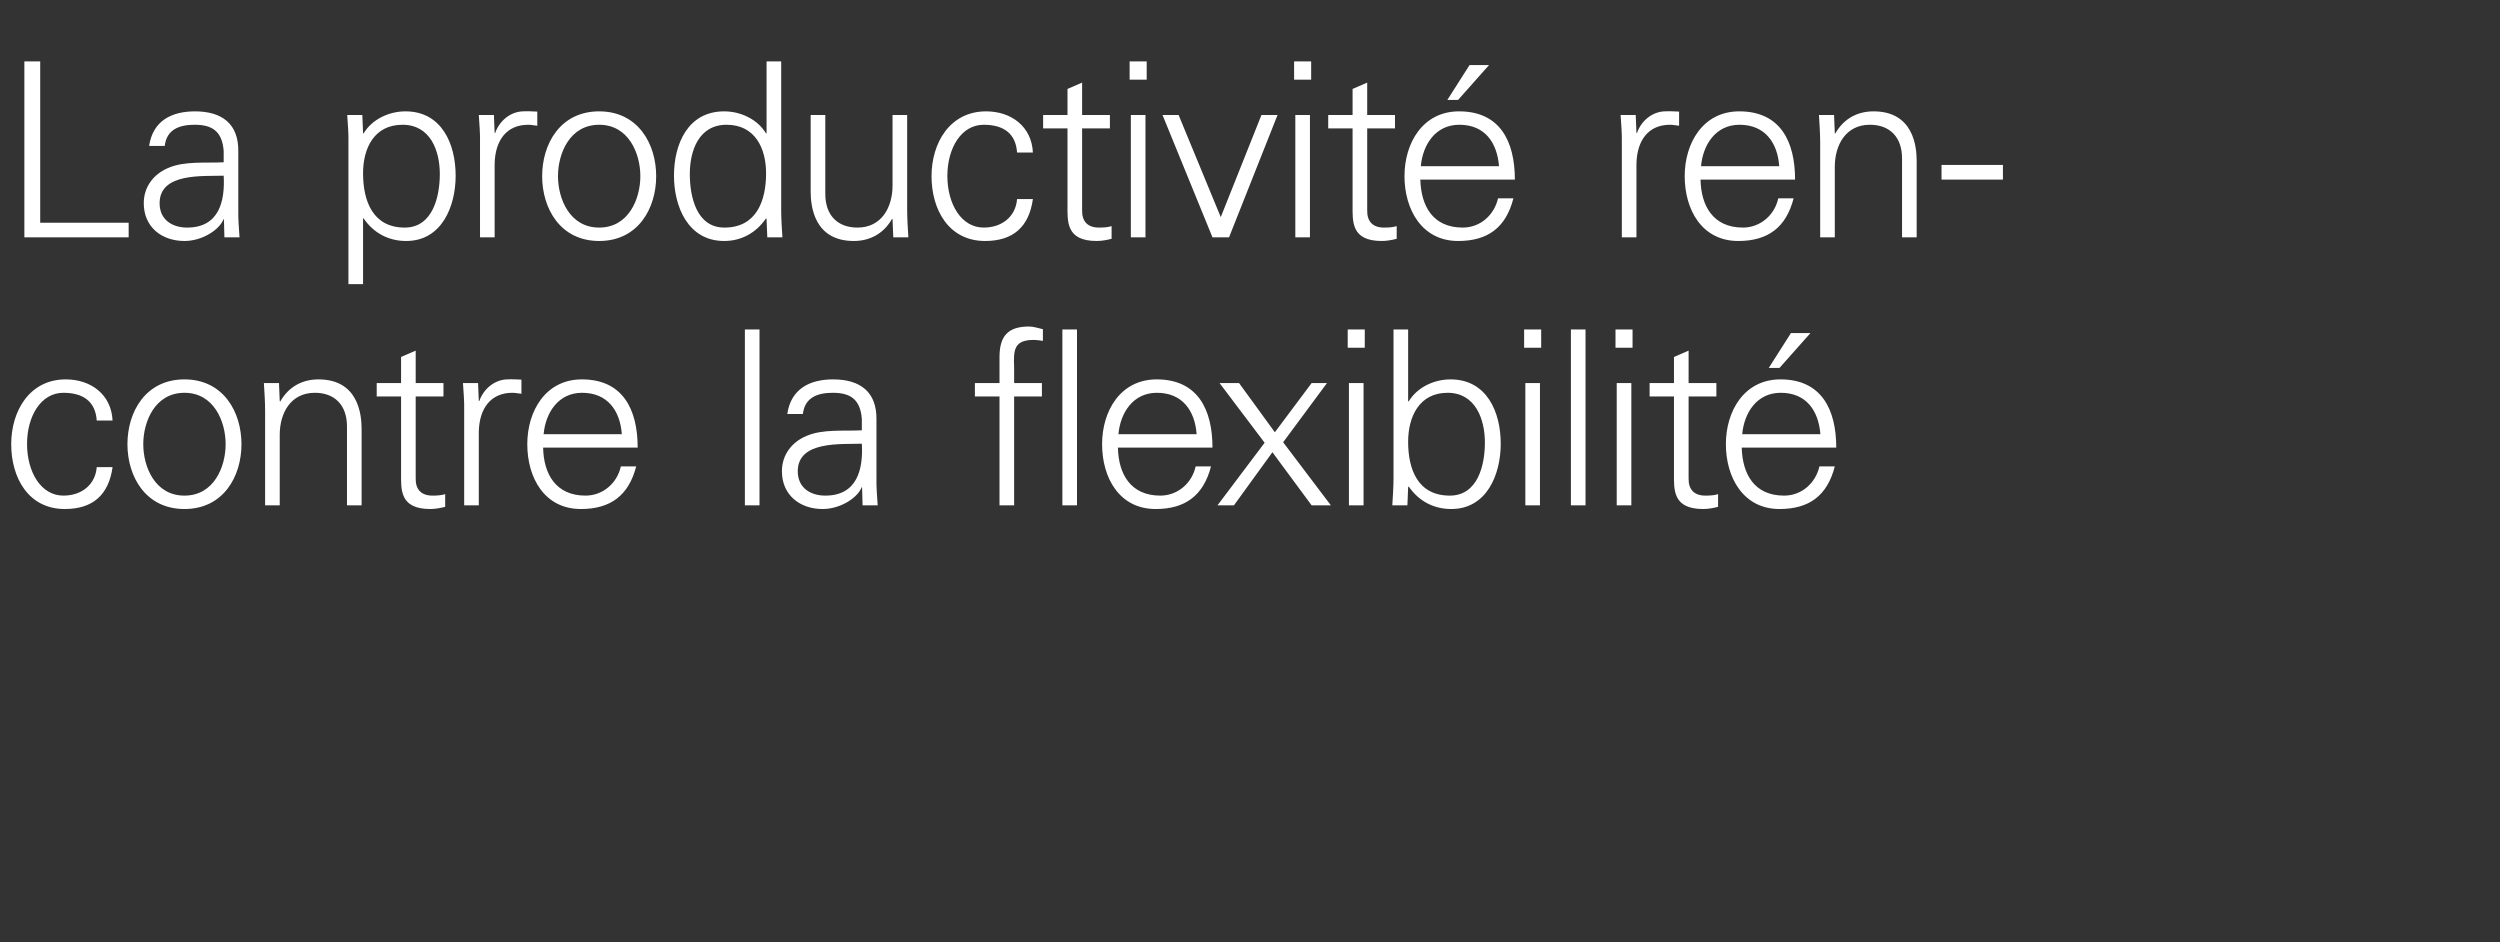
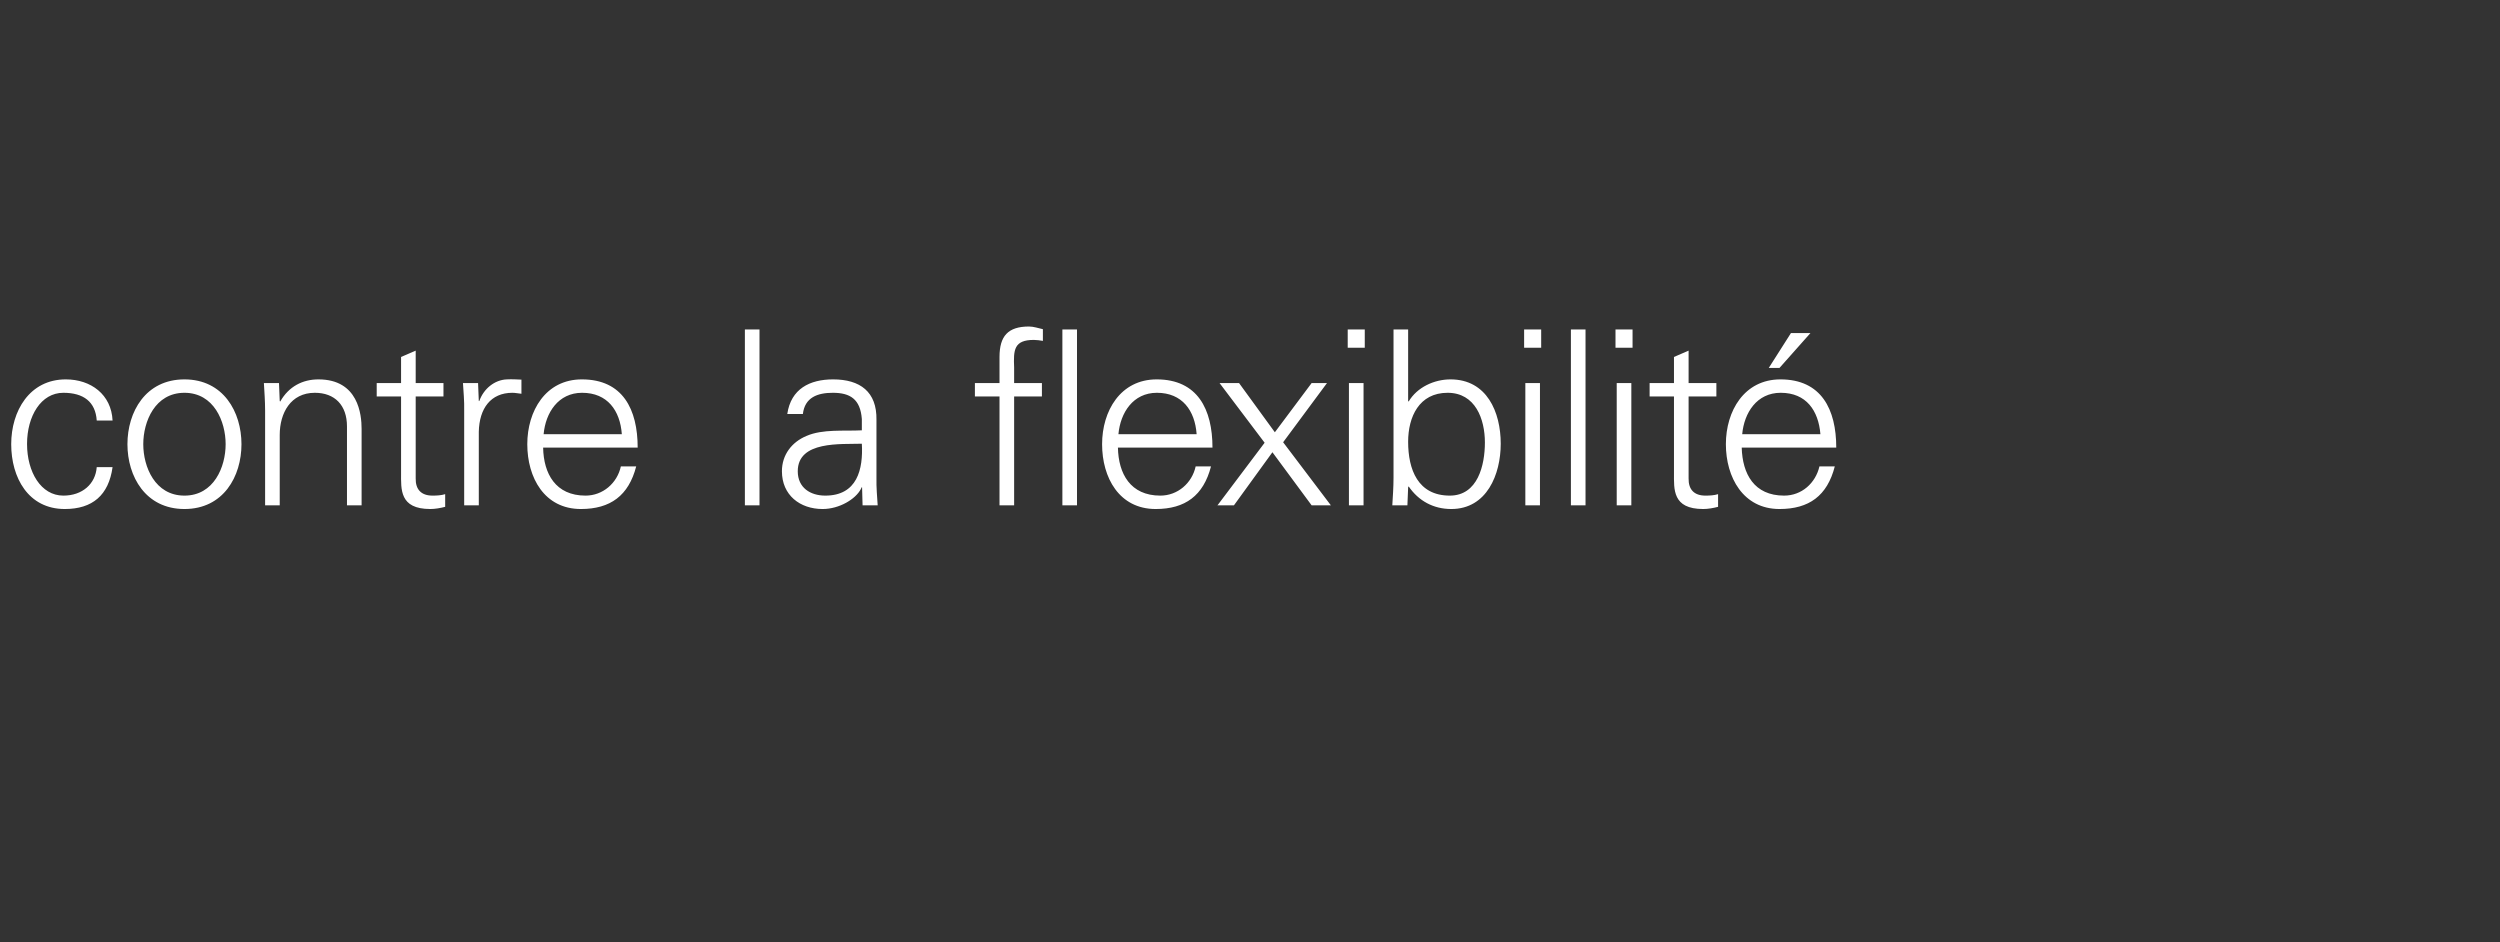
<svg xmlns="http://www.w3.org/2000/svg" version="1.1" width="1026px" height="386.6px" viewBox="0 -25 1026 386.6" style="top:-25px">
  <rect x="0" y="-25" width="1026" height="386.6" fill="#333333" stroke="none" />
  <desc>La productivit rencontre la flexibilit</desc>
  <defs />
  <g id="Polygon288972">
    <path d="M 39.7 147.6 C 39.2 139.9 34.3 136.2 26 136.2 C 16.8 136.2 11.1 145.8 11.1 157.2 C 11.1 168.7 16.8 178.4 26 178.4 C 33.8 178.4 39.2 173.6 39.7 166.7 C 39.7 166.7 46.2 166.7 46.2 166.7 C 44.6 178.2 38 183.9 26.6 183.9 C 11.6 183.9 4.6 171 4.6 157.3 C 4.6 143.7 12.1 130.7 27 130.7 C 37.3 130.7 45.7 136.9 46.2 147.6 C 46.2 147.6 39.7 147.6 39.7 147.6 Z M 75.7 136.2 C 63.6 136.2 58.8 148 58.8 157.3 C 58.8 166.6 63.6 178.4 75.7 178.4 C 87.8 178.4 92.6 166.6 92.6 157.3 C 92.6 148 87.8 136.2 75.7 136.2 Z M 99.1 157.3 C 99.1 170.5 91.7 183.9 75.7 183.9 C 59.7 183.9 52.3 170.5 52.3 157.3 C 52.3 144.1 59.7 130.7 75.7 130.7 C 91.7 130.7 99.1 144.1 99.1 157.3 Z M 114.8 182.4 L 108.8 182.4 C 108.8 182.4 108.84 143.5 108.8 143.5 C 108.8 139.6 108.5 135.6 108.3 132.2 C 108.34 132.2 114.5 132.2 114.5 132.2 L 114.8 139.6 C 114.8 139.6 115.04 139.8 115 139.8 C 118.5 133.6 124.2 130.7 130.7 130.7 C 147.1 130.7 148.4 145.2 148.4 151 C 148.44 151 148.4 182.4 148.4 182.4 L 142.4 182.4 C 142.4 182.4 142.44 150 142.4 150 C 142.4 141.3 137.4 136.2 129.2 136.2 C 119.3 136.2 114.8 144.5 114.8 153.5 C 114.84 153.5 114.8 182.4 114.8 182.4 Z M 164.6 137.7 L 154.6 137.7 L 154.6 132.2 L 164.6 132.2 L 164.6 121.5 L 170.6 118.9 L 170.6 132.2 L 182 132.2 L 182 137.7 L 170.6 137.7 C 170.6 137.7 170.58 171.3 170.6 171.3 C 170.5 175.9 172.9 178.4 177.5 178.4 C 179.3 178.4 181.1 178.3 182.7 177.8 C 182.7 177.8 182.7 183 182.7 183 C 180.8 183.5 178.6 183.9 176.6 183.9 C 163.9 183.9 164.6 175.8 164.6 169 C 164.58 169 164.6 137.7 164.6 137.7 Z M 196.5 182.4 L 190.5 182.4 C 190.5 182.4 190.52 143.5 190.5 143.5 C 190.6 139.6 190.2 135.6 190 132.2 C 190.02 132.2 196.2 132.2 196.2 132.2 L 196.5 139.6 C 196.5 139.6 196.72 139.6 196.7 139.6 C 198.5 134.5 203 130.9 208 130.7 C 210 130.6 212 130.7 214 130.8 C 214 130.8 214 136.6 214 136.6 C 212.8 136.5 211.5 136.2 210.3 136.2 C 201.4 136.2 196.7 142.6 196.5 152.2 C 196.52 152.2 196.5 182.4 196.5 182.4 Z M 222.9 158.7 C 223.1 169.4 228 178.4 240.3 178.4 C 247.4 178.4 253.3 173.3 254.8 166.4 C 254.8 166.4 261.1 166.4 261.1 166.4 C 258 178.4 250.5 183.9 238.4 183.9 C 223.4 183.9 216.4 171 216.4 157.3 C 216.4 143.7 223.9 130.7 238.8 130.7 C 255.6 130.7 261.7 143 261.7 158.7 C 261.7 158.7 222.9 158.7 222.9 158.7 Z M 255.2 153.2 C 254.5 143.5 249.3 136.2 238.9 136.2 C 229.1 136.2 223.9 144.4 223.1 153.2 C 223.1 153.2 255.2 153.2 255.2 153.2 Z M 311.7 182.4 L 305.7 182.4 L 305.7 110.2 L 311.7 110.2 L 311.7 182.4 Z M 338.7 178.4 C 351.8 178.4 354.3 167.6 353.7 157.1 C 345.2 157.4 327.4 155.8 327.4 168.4 C 327.4 175.2 332.6 178.4 338.7 178.4 Z M 353.7 147 C 353.1 138.8 348.9 136.2 341.8 136.2 C 335.5 136.2 330.3 138.1 329.5 144.9 C 329.5 144.9 323.1 144.9 323.1 144.9 C 324.6 134.6 332.3 130.7 341.9 130.7 C 353 130.7 359.9 135.8 359.7 147.3 C 359.7 147.3 359.7 171.1 359.7 171.1 C 359.6 175 360 179 360.2 182.4 C 360.24 182.4 354 182.4 354 182.4 L 353.8 175 L 353.6 175 C 353.6 175 353.34 175.7 353.3 175.7 C 351.1 179.9 344.4 183.9 337.6 183.9 C 328.3 183.9 320.9 178.2 320.9 168.4 C 320.9 161.6 325 156.4 331 153.9 C 337.7 151 346.4 152 353.7 151.6 C 353.7 151.6 353.7 147 353.7 147 Z M 410.2 182.4 L 410.2 137.7 L 400.1 137.7 L 400.1 132.2 L 410.2 132.2 C 410.2 132.2 410.22 121.5 410.2 121.5 C 410.2 112.9 413.7 109 422.3 109 C 424.2 109 426.2 109.7 428 110.1 C 428 110.1 428 114.9 428 114.9 C 426.8 114.7 425.5 114.5 424.3 114.5 C 416.1 114.5 415.9 118.6 416.2 125.8 C 416.22 125.8 416.2 132.2 416.2 132.2 L 427.6 132.2 L 427.6 137.7 L 416.2 137.7 L 416.2 182.4 L 410.2 182.4 Z M 442 182.4 L 436 182.4 L 436 110.2 L 442 110.2 L 442 182.4 Z M 458.8 158.7 C 459 169.4 463.9 178.4 476.2 178.4 C 483.3 178.4 489.2 173.3 490.7 166.4 C 490.7 166.4 497 166.4 497 166.4 C 493.9 178.4 486.4 183.9 474.3 183.9 C 459.3 183.9 452.3 171 452.3 157.3 C 452.3 143.7 459.8 130.7 474.7 130.7 C 491.5 130.7 497.6 143 497.6 158.7 C 497.6 158.7 458.8 158.7 458.8 158.7 Z M 491.1 153.2 C 490.4 143.5 485.2 136.2 474.8 136.2 C 465 136.2 459.8 144.4 459 153.2 C 459 153.2 491.1 153.2 491.1 153.2 Z M 538.3 132.2 L 544.6 132.2 L 526.6 156.5 L 546.2 182.4 L 538.3 182.4 L 522.2 160.6 L 506.4 182.4 L 499.6 182.4 L 499.8 182.2 L 519 156.7 L 500.5 132.2 L 508.5 132.2 L 523.2 152.4 L 538.3 132.2 Z M 559.6 132.2 L 559.6 182.4 L 553.6 182.4 L 553.6 132.2 L 559.6 132.2 Z M 560.1 117.7 L 553.1 117.7 L 553.1 110.2 L 560.1 110.2 L 560.1 117.7 Z M 577.9 156.3 C 577.9 167.7 581.9 178.4 595 178.4 C 606.5 178.4 609.4 165.9 609.4 156.6 C 609.4 147 605.5 136.2 594.1 136.2 C 582.4 136.2 577.9 146.1 577.9 156.3 Z M 577.6 182.4 C 577.6 182.4 571.43 182.4 571.4 182.4 C 571.6 179 571.9 175 571.9 171.1 C 571.93 171.1 571.9 110.2 571.9 110.2 L 577.9 110.2 L 577.9 139.6 C 577.9 139.6 578.13 139.8 578.1 139.8 C 581.6 133.9 588.6 130.7 595.3 130.7 C 610.2 130.7 615.9 144.1 615.9 157.1 C 615.9 169.7 610.2 183.9 595.6 183.9 C 588.3 183.9 582.2 180.6 578.1 174.6 C 578.13 174.6 577.9 175 577.9 175 L 577.6 182.4 Z M 632 132.2 L 632 182.4 L 626 182.4 L 626 132.2 L 632 132.2 Z M 632.5 117.7 L 625.5 117.7 L 625.5 110.2 L 632.5 110.2 L 632.5 117.7 Z M 650.7 182.4 L 644.7 182.4 L 644.7 110.2 L 650.7 110.2 L 650.7 182.4 Z M 669.5 132.2 L 669.5 182.4 L 663.5 182.4 L 663.5 132.2 L 669.5 132.2 Z M 670 117.7 L 663 117.7 L 663 110.2 L 670 110.2 L 670 117.7 Z M 687 137.7 L 677 137.7 L 677 132.2 L 687 132.2 L 687 121.5 L 693 118.9 L 693 132.2 L 704.4 132.2 L 704.4 137.7 L 693 137.7 C 693 137.7 693.03 171.3 693 171.3 C 692.9 175.9 695.3 178.4 699.9 178.4 C 701.7 178.4 703.5 178.3 705.1 177.8 C 705.1 177.8 705.1 183 705.1 183 C 703.2 183.5 701 183.9 699 183.9 C 686.3 183.9 687 175.8 687 169 C 687.03 169 687 137.7 687 137.7 Z M 714.8 158.7 C 715.1 169.5 719.9 178.4 732.2 178.4 C 739.4 178.4 745.1 173.3 746.7 166.4 C 746.7 166.4 753 166.4 753 166.4 C 749.9 178.5 742.4 183.9 730.3 183.9 C 715.4 183.9 708.3 170.9 708.3 157.3 C 708.3 143.7 715.8 130.7 730.7 130.7 C 747.5 130.7 753.6 143 753.6 158.7 C 753.6 158.7 714.8 158.7 714.8 158.7 Z M 747.1 153.2 C 746.3 143.5 741.3 136.2 730.8 136.2 C 721 136.2 715.8 144.4 715 153.2 C 715 153.2 747.1 153.2 747.1 153.2 Z M 743 111.7 L 730.3 126 L 725.9 126 L 735 111.7 L 743 111.7 Z " stroke="none" fill="#fff" />
  </g>
  <g id="Polygon288971">
-     <path d="M 10 72.4 L 10 0.2 L 16.5 0.2 L 16.5 66.4 L 52.8 66.4 L 52.8 72.4 L 10 72.4 Z M 76.8 68.4 C 89.9 68.4 92.4 57.6 91.8 47.1 C 83.3 47.4 65.5 45.8 65.5 58.4 C 65.5 65.2 70.7 68.4 76.8 68.4 Z M 91.8 37 C 91.2 28.8 87 26.2 79.9 26.2 C 73.6 26.2 68.4 28.1 67.6 34.9 C 67.6 34.9 61.2 34.9 61.2 34.9 C 62.7 24.6 70.4 20.7 80 20.7 C 91.1 20.7 98 25.8 97.8 37.3 C 97.8 37.3 97.8 61.1 97.8 61.1 C 97.7 65 98.1 69 98.3 72.4 C 98.35 72.4 92.1 72.4 92.1 72.4 L 91.9 65 L 91.7 65 C 91.7 65 91.45 65.7 91.4 65.7 C 89.2 69.9 82.5 73.9 75.7 73.9 C 66.4 73.9 59 68.2 59 58.4 C 59 51.6 63.1 46.4 69.1 43.9 C 75.8 41 84.5 42 91.8 41.6 C 91.8 41.6 91.8 37 91.8 37 Z M 166.1 68.4 C 177.6 68.4 180.5 55.7 180.5 46.4 C 180.5 36.8 176.6 26.2 165.2 26.2 C 153.5 26.2 149 35.9 149 46.1 C 149 57.5 153 68.4 166.1 68.4 Z M 149 91.6 L 143 91.6 C 143 91.6 143.03 33.5 143 33.5 C 143.1 29.6 142.7 25.6 142.5 22.2 C 142.53 22.2 148.7 22.2 148.7 22.2 L 149 29.6 C 149 29.6 149.23 29.8 149.2 29.8 C 152.7 23.9 159.7 20.7 166.4 20.7 C 181.3 20.7 187 34.1 187 47.1 C 187 59.7 181.3 73.9 166.7 73.9 C 159.4 73.9 153.3 70.6 149.2 64.6 C 149.23 64.6 149 64.6 149 64.6 L 149 91.6 Z M 203 72.4 L 197 72.4 C 197 72.4 197.03 33.5 197 33.5 C 197.1 29.6 196.7 25.6 196.5 22.2 C 196.53 22.2 202.7 22.2 202.7 22.2 L 203 29.6 C 203 29.6 203.23 29.6 203.2 29.6 C 205 24.5 209.5 20.9 214.5 20.7 C 216.5 20.6 218.5 20.7 220.5 20.8 C 220.5 20.8 220.5 26.6 220.5 26.6 C 219.3 26.5 218 26.2 216.8 26.2 C 207.9 26.2 203.2 32.6 203 42.2 C 203.03 42.2 203 72.4 203 72.4 Z M 245.9 26.2 C 233.8 26.2 229 38 229 47.3 C 229 56.6 233.8 68.4 245.9 68.4 C 258 68.4 262.8 56.6 262.8 47.3 C 262.8 38 258 26.2 245.9 26.2 Z M 269.3 47.3 C 269.3 60.5 261.9 73.9 245.9 73.9 C 229.9 73.9 222.5 60.5 222.5 47.3 C 222.5 34.1 229.9 20.7 245.9 20.7 C 261.9 20.7 269.3 34.1 269.3 47.3 Z M 298.2 26.2 C 286.8 26.2 283.1 36.8 283.1 46.4 C 283.1 55.7 285.8 68.4 297.3 68.4 C 310.4 68.4 314.4 57.5 314.4 46.1 C 314.4 35.9 309.9 26.2 298.2 26.2 Z M 314.6 65 C 314.6 65 314.38 64.6 314.4 64.6 C 310.3 70.6 304.2 73.9 297.2 73.9 C 282.3 73.9 276.6 59.7 276.6 47.1 C 276.6 34.1 282.3 20.7 297.2 20.7 C 303.9 20.7 310.9 23.9 314.4 29.8 C 314.38 29.8 314.6 29.6 314.6 29.6 L 314.6 0.2 L 320.6 0.2 C 320.6 0.2 320.58 61.1 320.6 61.1 C 320.6 65 320.9 69 321.1 72.4 C 321.08 72.4 314.9 72.4 314.9 72.4 L 314.6 65 Z M 366.3 22.2 L 372.3 22.2 C 372.3 22.2 372.3 61.1 372.3 61.1 C 372.3 65 372.6 69 372.8 72.4 C 372.8 72.4 366.6 72.4 366.6 72.4 L 366.3 65 C 366.3 65 366.1 64.8 366.1 64.8 C 362.6 71 356.9 73.9 350.4 73.9 C 334 73.9 332.7 59.4 332.7 53.6 C 332.7 53.6 332.7 22.2 332.7 22.2 L 338.7 22.2 C 338.7 22.2 338.7 54.6 338.7 54.6 C 338.7 63.3 343.7 68.4 351.9 68.4 C 361.8 68.4 366.3 60.1 366.3 51.1 C 366.3 51.1 366.3 22.2 366.3 22.2 Z M 417.4 37.6 C 416.9 29.9 412 26.2 403.7 26.2 C 394.5 26.2 388.8 35.8 388.8 47.2 C 388.8 58.7 394.5 68.4 403.7 68.4 C 411.5 68.4 416.9 63.6 417.4 56.7 C 417.4 56.7 423.9 56.7 423.9 56.7 C 422.3 68.2 415.7 73.9 404.3 73.9 C 389.3 73.9 382.3 61 382.3 47.3 C 382.3 33.7 389.8 20.7 404.7 20.7 C 415 20.7 423.4 26.9 423.9 37.6 C 423.9 37.6 417.4 37.6 417.4 37.6 Z M 438.1 27.7 L 428.1 27.7 L 428.1 22.2 L 438.1 22.2 L 438.1 11.5 L 444.1 8.9 L 444.1 22.2 L 455.5 22.2 L 455.5 27.7 L 444.1 27.7 C 444.1 27.7 444.08 61.3 444.1 61.3 C 444 65.9 446.4 68.4 451 68.4 C 452.8 68.4 454.6 68.3 456.2 67.8 C 456.2 67.8 456.2 73 456.2 73 C 454.3 73.5 452.1 73.9 450.1 73.9 C 437.4 73.9 438.1 65.8 438.1 59 C 438.08 59 438.1 27.7 438.1 27.7 Z M 470.1 22.2 L 470.1 72.4 L 464.1 72.4 L 464.1 22.2 L 470.1 22.2 Z M 470.6 7.7 L 463.6 7.7 L 463.6 0.2 L 470.6 0.2 L 470.6 7.7 Z M 483.7 22.2 L 501 64.1 L 517.7 22.2 L 524.3 22.2 L 504.4 72.4 L 497.6 72.4 L 477.1 22.2 L 483.7 22.2 Z M 537.6 22.2 L 537.6 72.4 L 531.6 72.4 L 531.6 22.2 L 537.6 22.2 Z M 538.1 7.7 L 531.1 7.7 L 531.1 0.2 L 538.1 0.2 L 538.1 7.7 Z M 555.1 27.7 L 545.1 27.7 L 545.1 22.2 L 555.1 22.2 L 555.1 11.5 L 561.1 8.9 L 561.1 22.2 L 572.5 22.2 L 572.5 27.7 L 561.1 27.7 C 561.1 27.7 561.11 61.3 561.1 61.3 C 561 65.9 563.4 68.4 568 68.4 C 569.8 68.4 571.6 68.3 573.2 67.8 C 573.2 67.8 573.2 73 573.2 73 C 571.3 73.5 569.1 73.9 567.1 73.9 C 554.4 73.9 555.1 65.8 555.1 59 C 555.11 59 555.1 27.7 555.1 27.7 Z M 582.9 48.7 C 583.2 59.5 588 68.4 600.3 68.4 C 607.5 68.4 613.2 63.3 614.8 56.4 C 614.8 56.4 621.1 56.4 621.1 56.4 C 618 68.5 610.5 73.9 598.4 73.9 C 583.5 73.9 576.4 60.9 576.4 47.3 C 576.4 33.7 583.9 20.7 598.8 20.7 C 615.6 20.7 621.7 33 621.7 48.7 C 621.7 48.7 582.9 48.7 582.9 48.7 Z M 615.2 43.2 C 614.4 33.5 609.4 26.2 598.9 26.2 C 589.1 26.2 583.9 34.4 583.1 43.2 C 583.1 43.2 615.2 43.2 615.2 43.2 Z M 611.1 1.7 L 598.4 16 L 594 16 L 603.1 1.7 L 611.1 1.7 Z M 671.6 72.4 L 665.6 72.4 C 665.6 72.4 665.56 33.5 665.6 33.5 C 665.7 29.6 665.3 25.6 665.1 22.2 C 665.06 22.2 671.3 22.2 671.3 22.2 L 671.6 29.6 C 671.6 29.6 671.76 29.6 671.8 29.6 C 673.6 24.5 678.1 20.9 683.1 20.7 C 685.1 20.6 687.1 20.7 689.1 20.8 C 689.1 20.8 689.1 26.6 689.1 26.6 C 687.9 26.5 686.6 26.2 685.4 26.2 C 676.5 26.2 671.8 32.6 671.6 42.2 C 671.56 42.2 671.6 72.4 671.6 72.4 Z M 697.9 48.7 C 698.1 59.4 703 68.4 715.3 68.4 C 722.4 68.4 728.3 63.3 729.8 56.4 C 729.8 56.4 736.1 56.4 736.1 56.4 C 733 68.4 725.5 73.9 713.4 73.9 C 698.4 73.9 691.4 61 691.4 47.3 C 691.4 33.7 698.9 20.7 713.8 20.7 C 730.6 20.7 736.7 33 736.7 48.7 C 736.7 48.7 697.9 48.7 697.9 48.7 Z M 730.2 43.2 C 729.5 33.5 724.3 26.2 713.9 26.2 C 704.1 26.2 698.9 34.4 698.1 43.2 C 698.1 43.2 730.2 43.2 730.2 43.2 Z M 753 72.4 L 747 72.4 C 747 72.4 747.03 33.5 747 33.5 C 747 29.6 746.7 25.6 746.5 22.2 C 746.53 22.2 752.7 22.2 752.7 22.2 L 753 29.6 C 753 29.6 753.23 29.8 753.2 29.8 C 756.7 23.6 762.4 20.7 768.9 20.7 C 785.3 20.7 786.6 35.2 786.6 41 C 786.63 41 786.6 72.4 786.6 72.4 L 780.6 72.4 C 780.6 72.4 780.63 40 780.6 40 C 780.6 31.3 775.6 26.2 767.4 26.2 C 757.5 26.2 753 34.5 753 43.5 C 753.03 43.5 753 72.4 753 72.4 Z M 796.8 42.7 L 822 42.7 L 822 48.7 L 796.8 48.7 L 796.8 42.7 Z " stroke="none" fill="#fff" />
-   </g>
+     </g>
</svg>